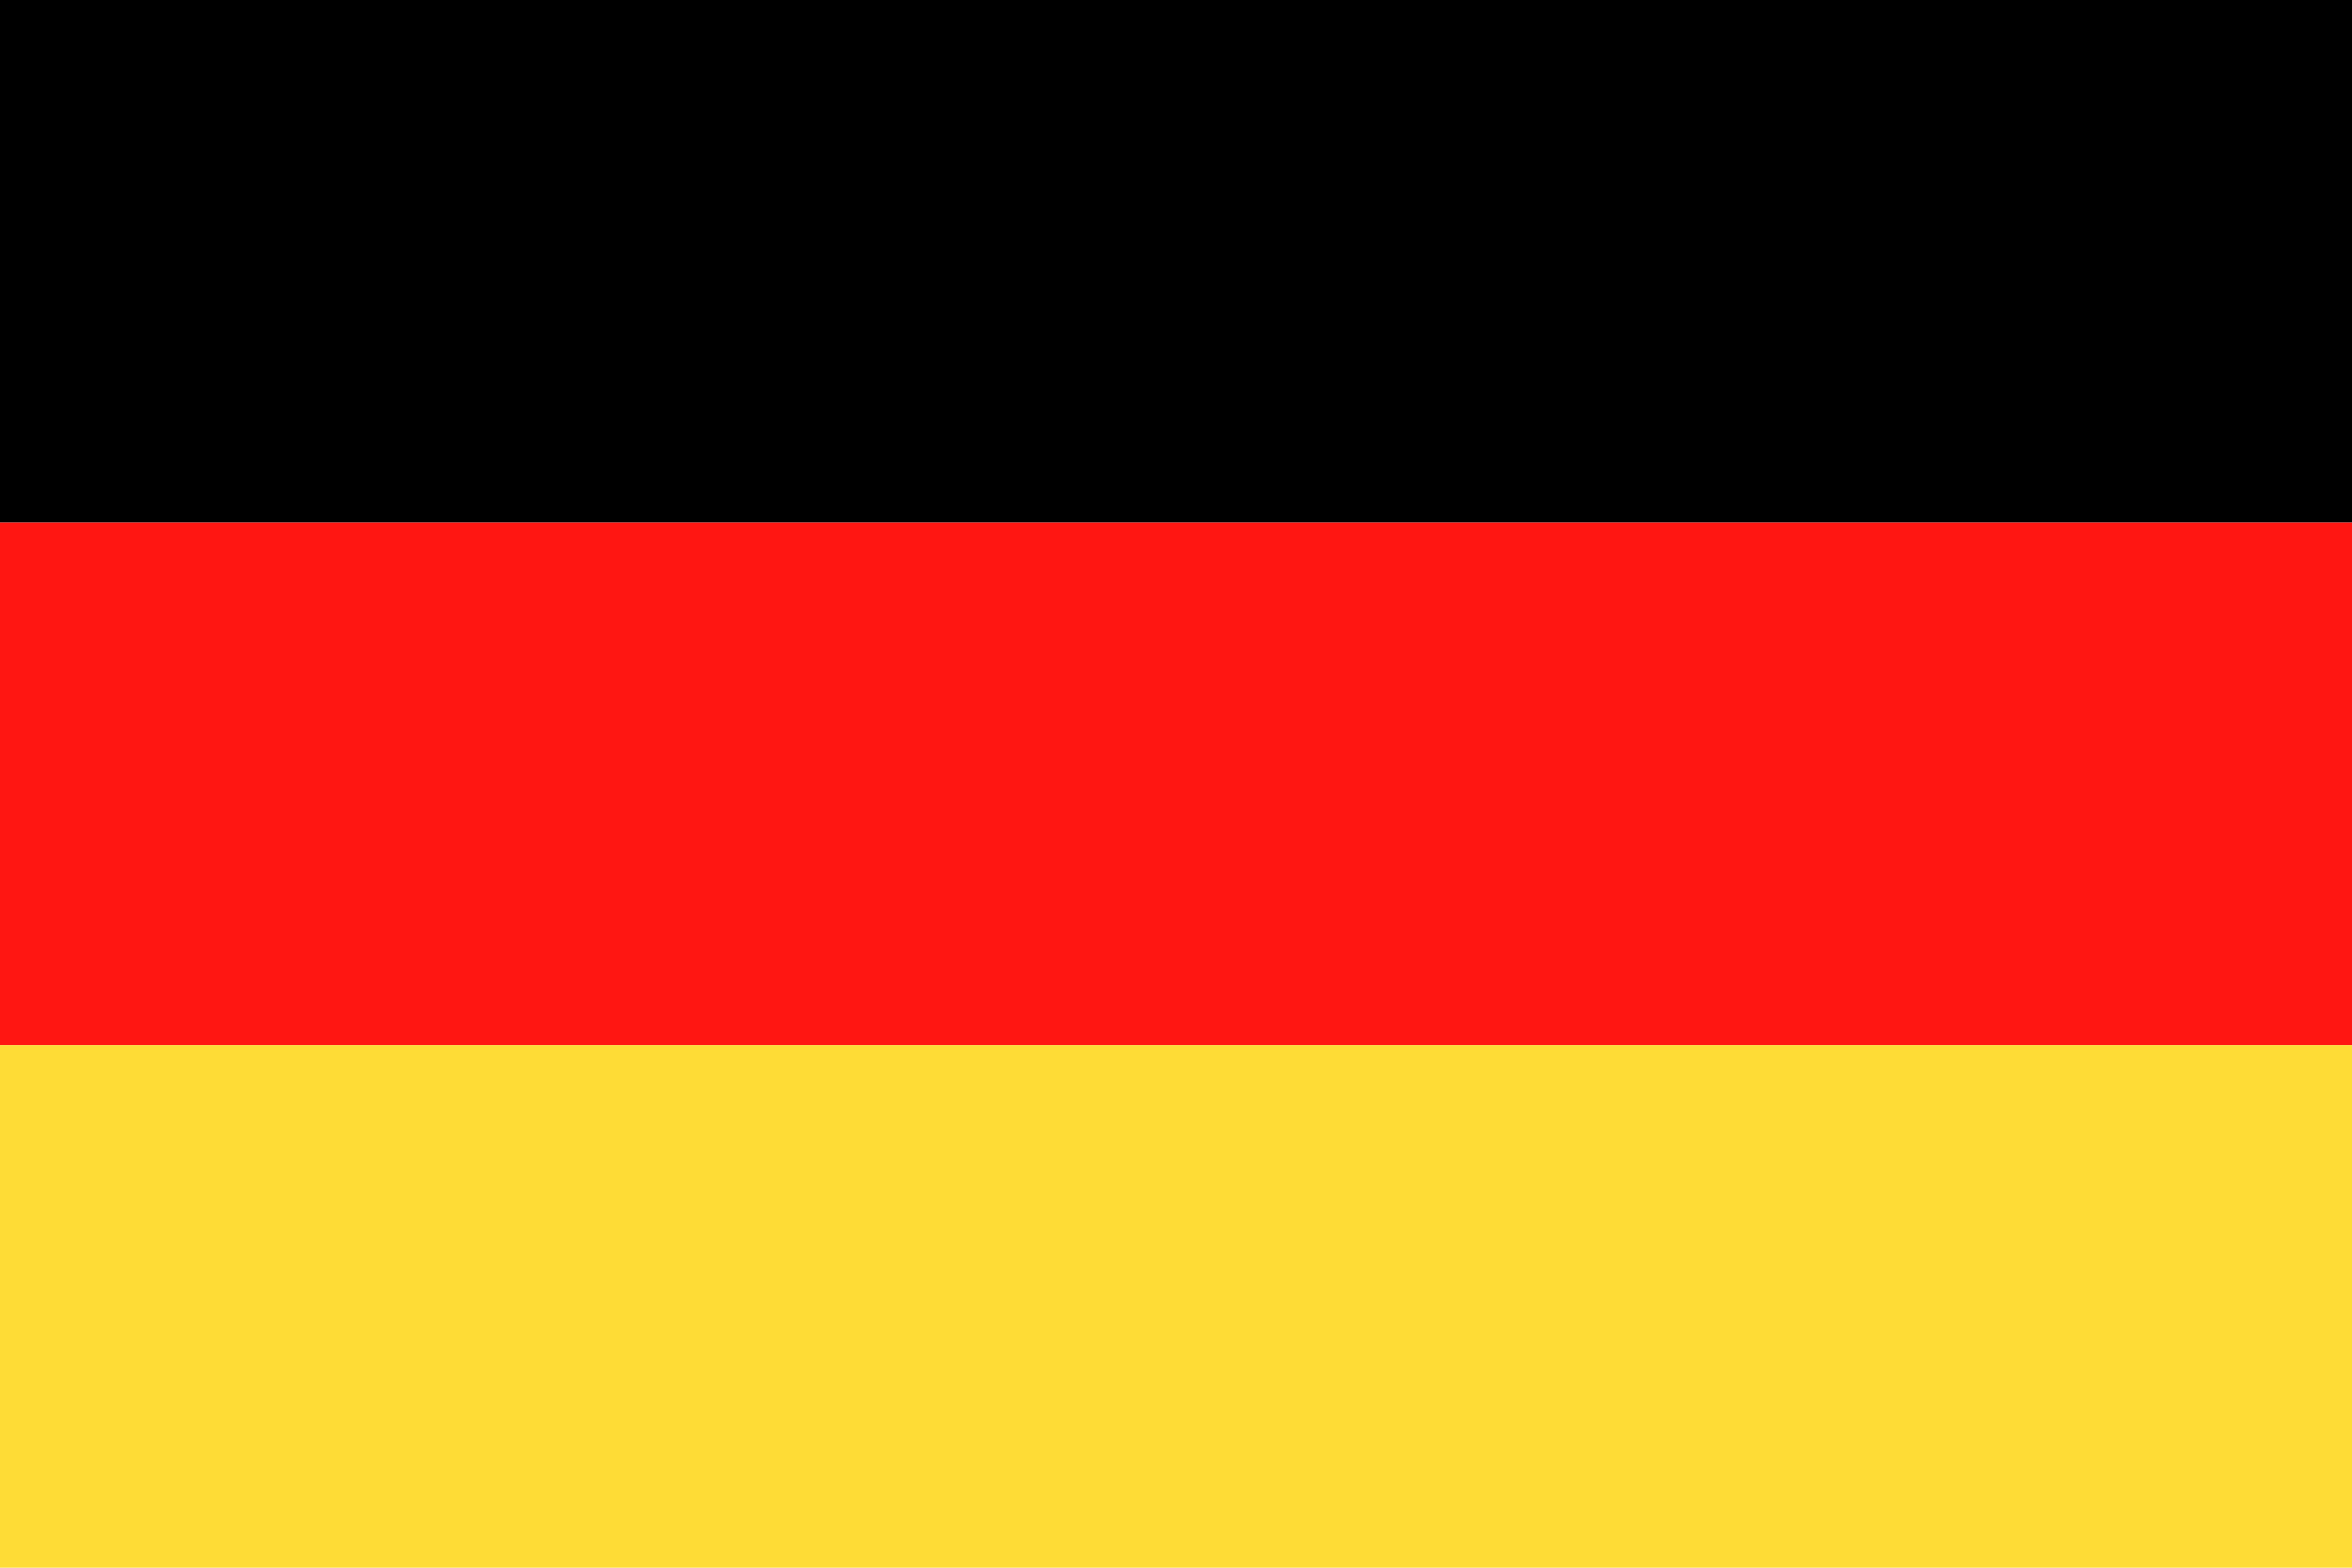
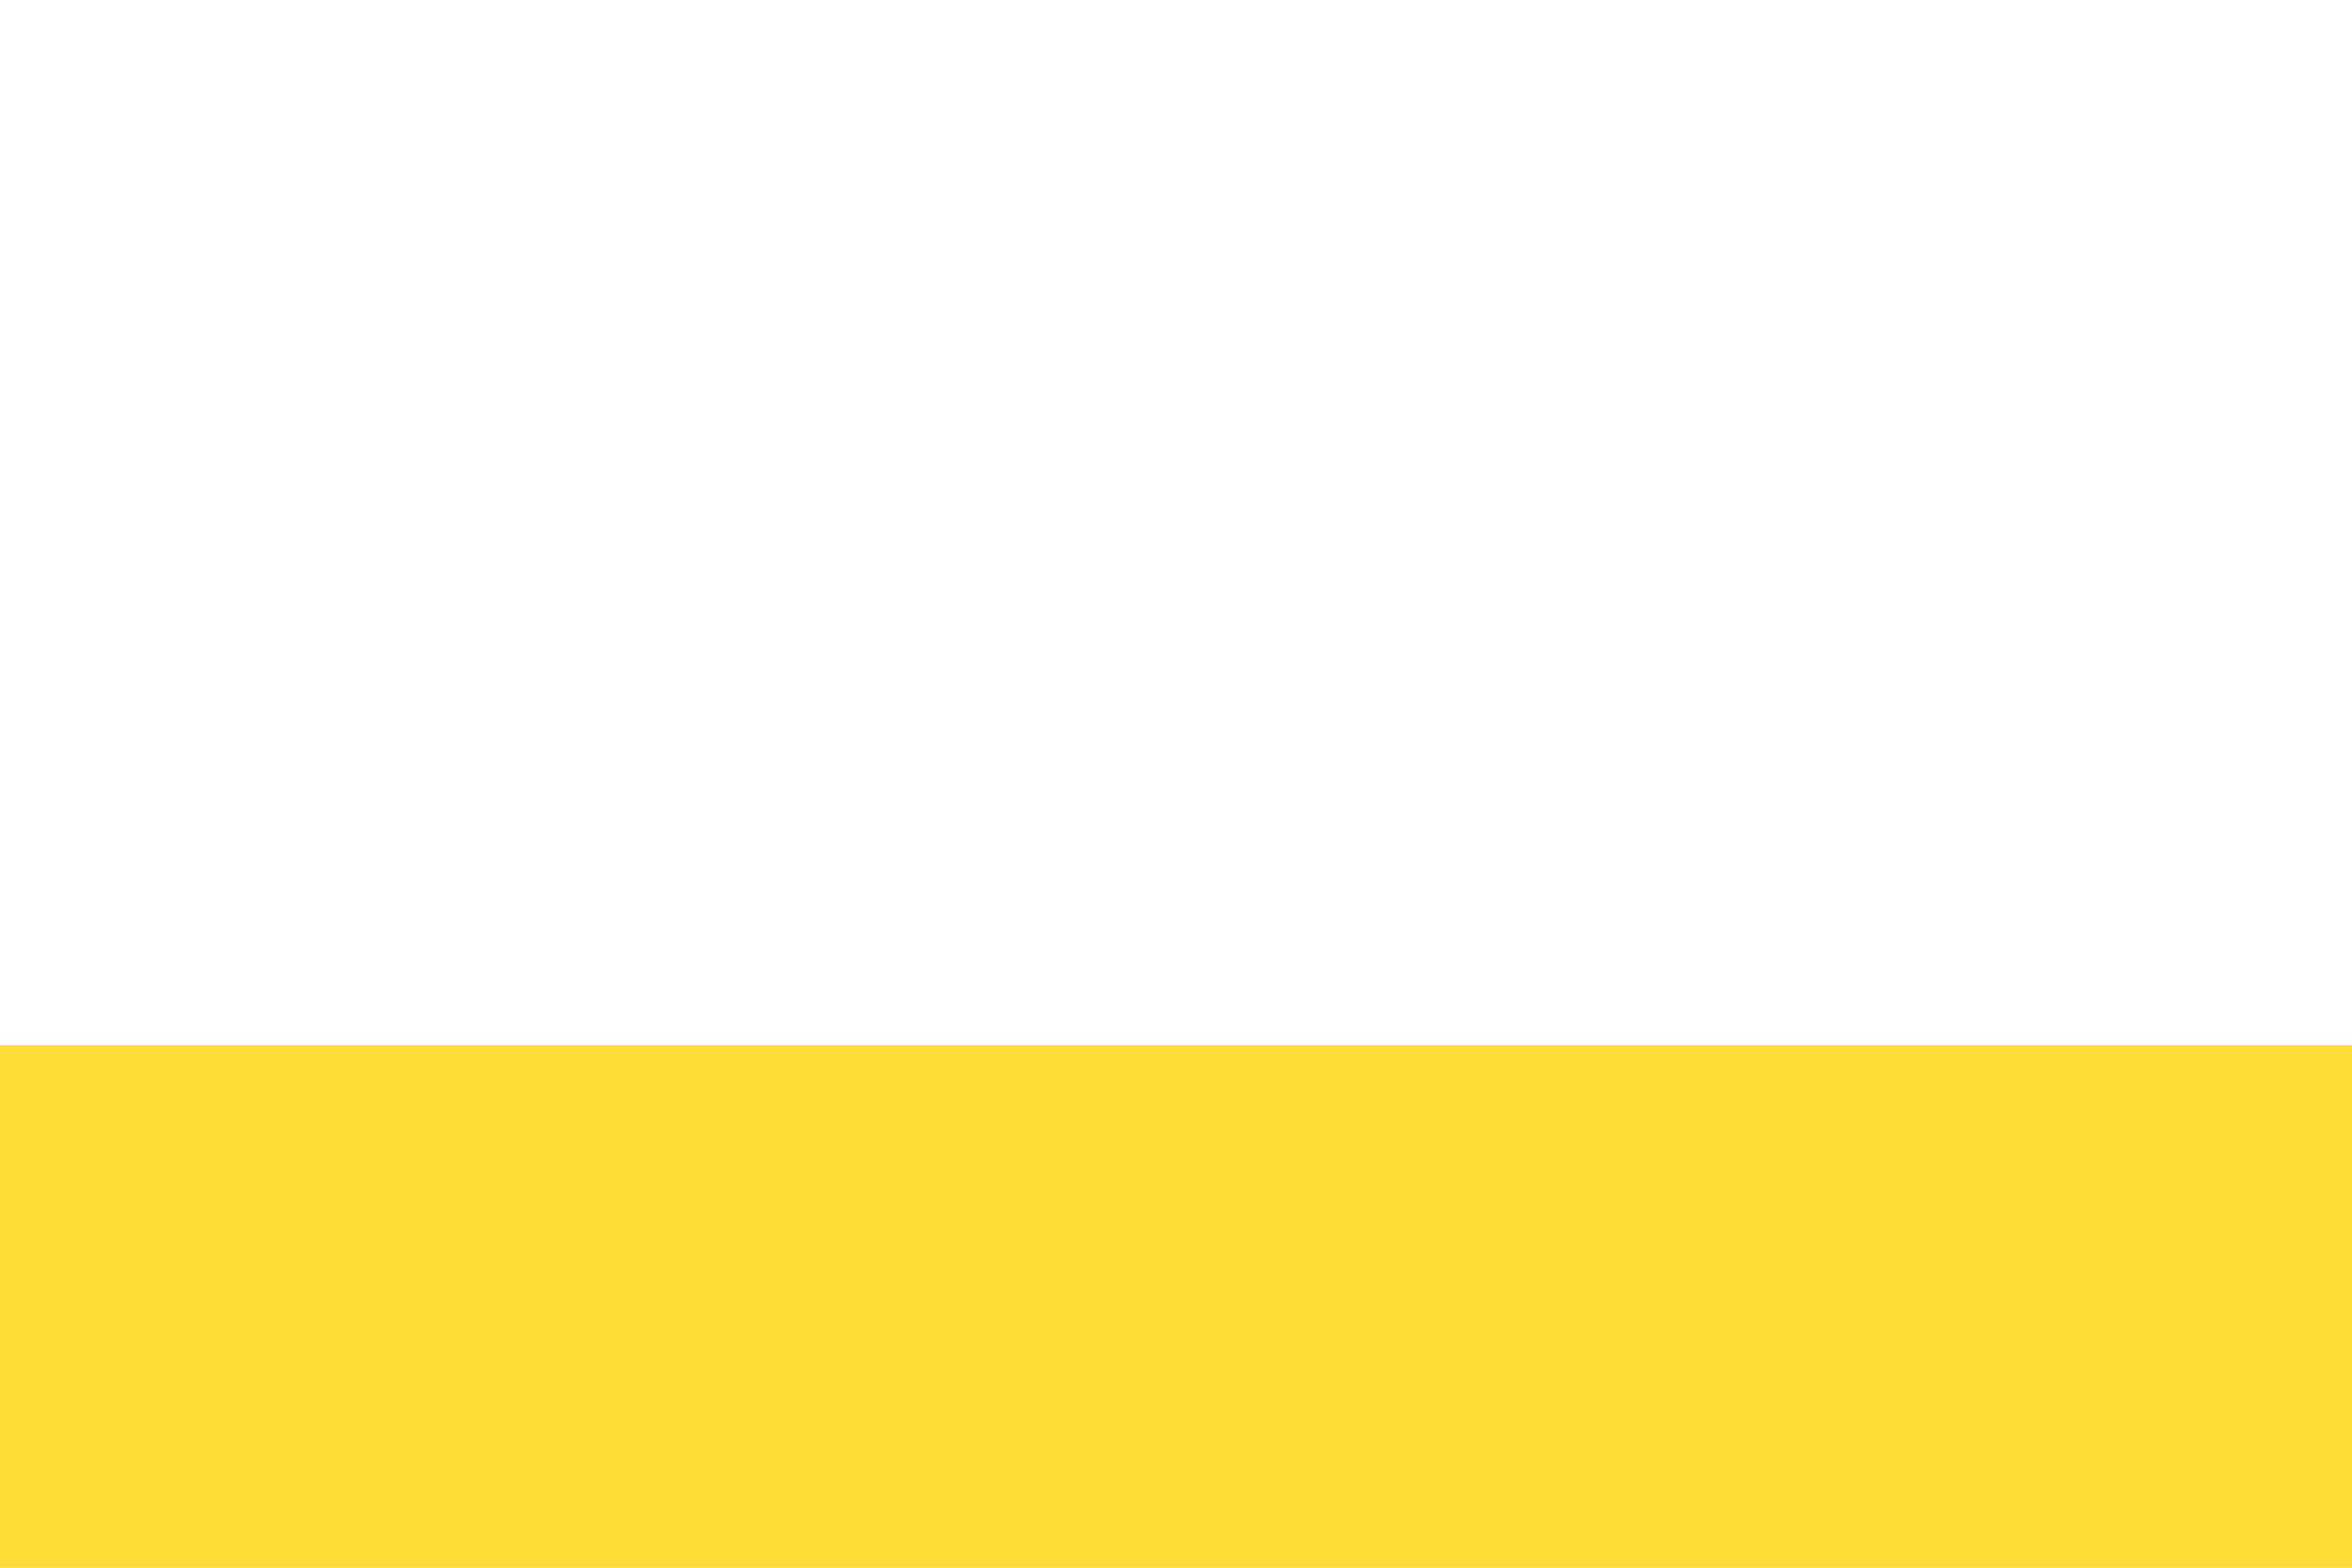
<svg xmlns="http://www.w3.org/2000/svg" id="Ebene_1" data-name="Ebene 1" viewBox="0 0 170.079 113.386">
  <defs>
    <style>
      .cls-1, .cls-2, .cls-3 {
        fill-rule: evenodd;
      }

      .cls-2 {
        fill: #ff1612;
      }

      .cls-3 {
        fill: #fedc36;
      }
    </style>
  </defs>
  <title>flag_germany</title>
  <g>
-     <polygon class="cls-1" points="0 0 170.079 0 170.079 37.796 0 37.796 0 0 0 0" />
-     <polygon class="cls-2" points="0 75.591 170.079 75.591 170.079 37.795 0 37.795 0 75.591 0 75.591" />
    <polygon class="cls-3" points="0 75.591 170.079 75.591 170.079 113.386 0 113.386 0 75.591 0 75.591" />
  </g>
</svg>